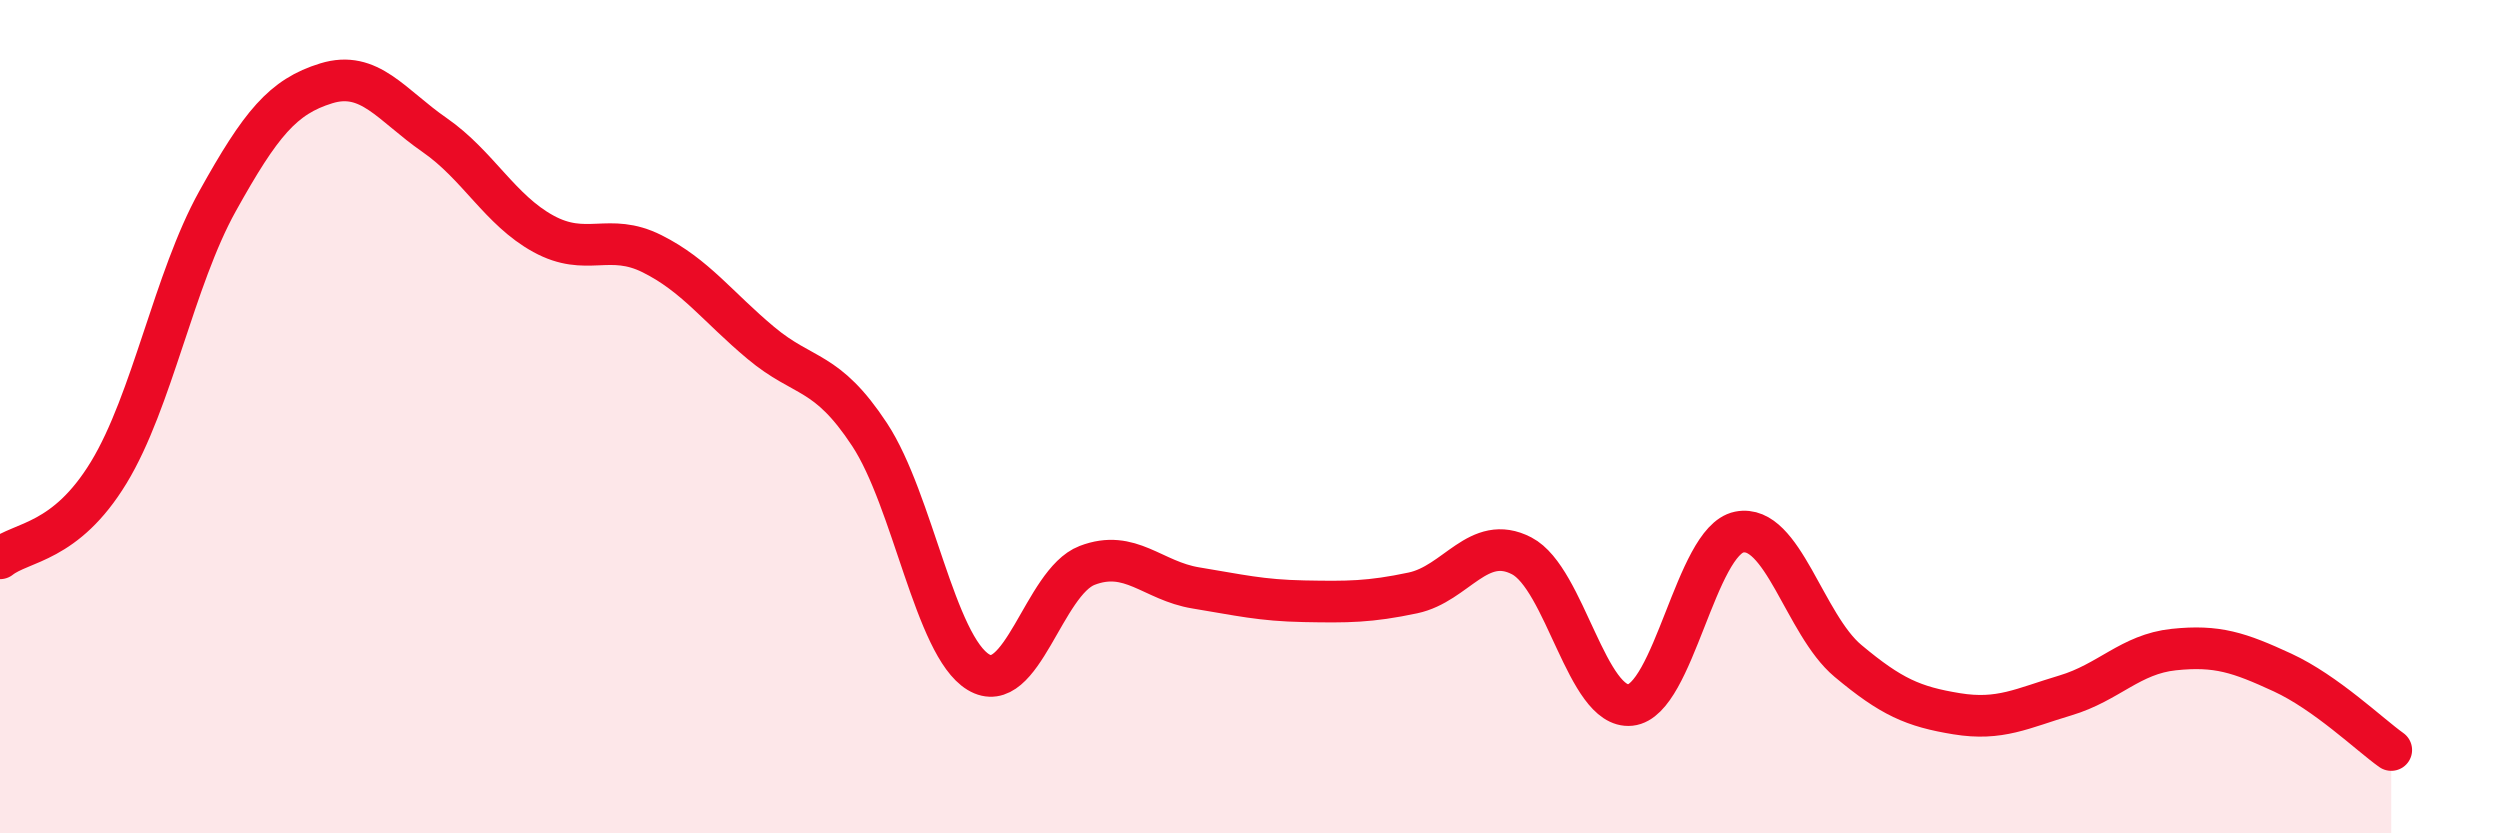
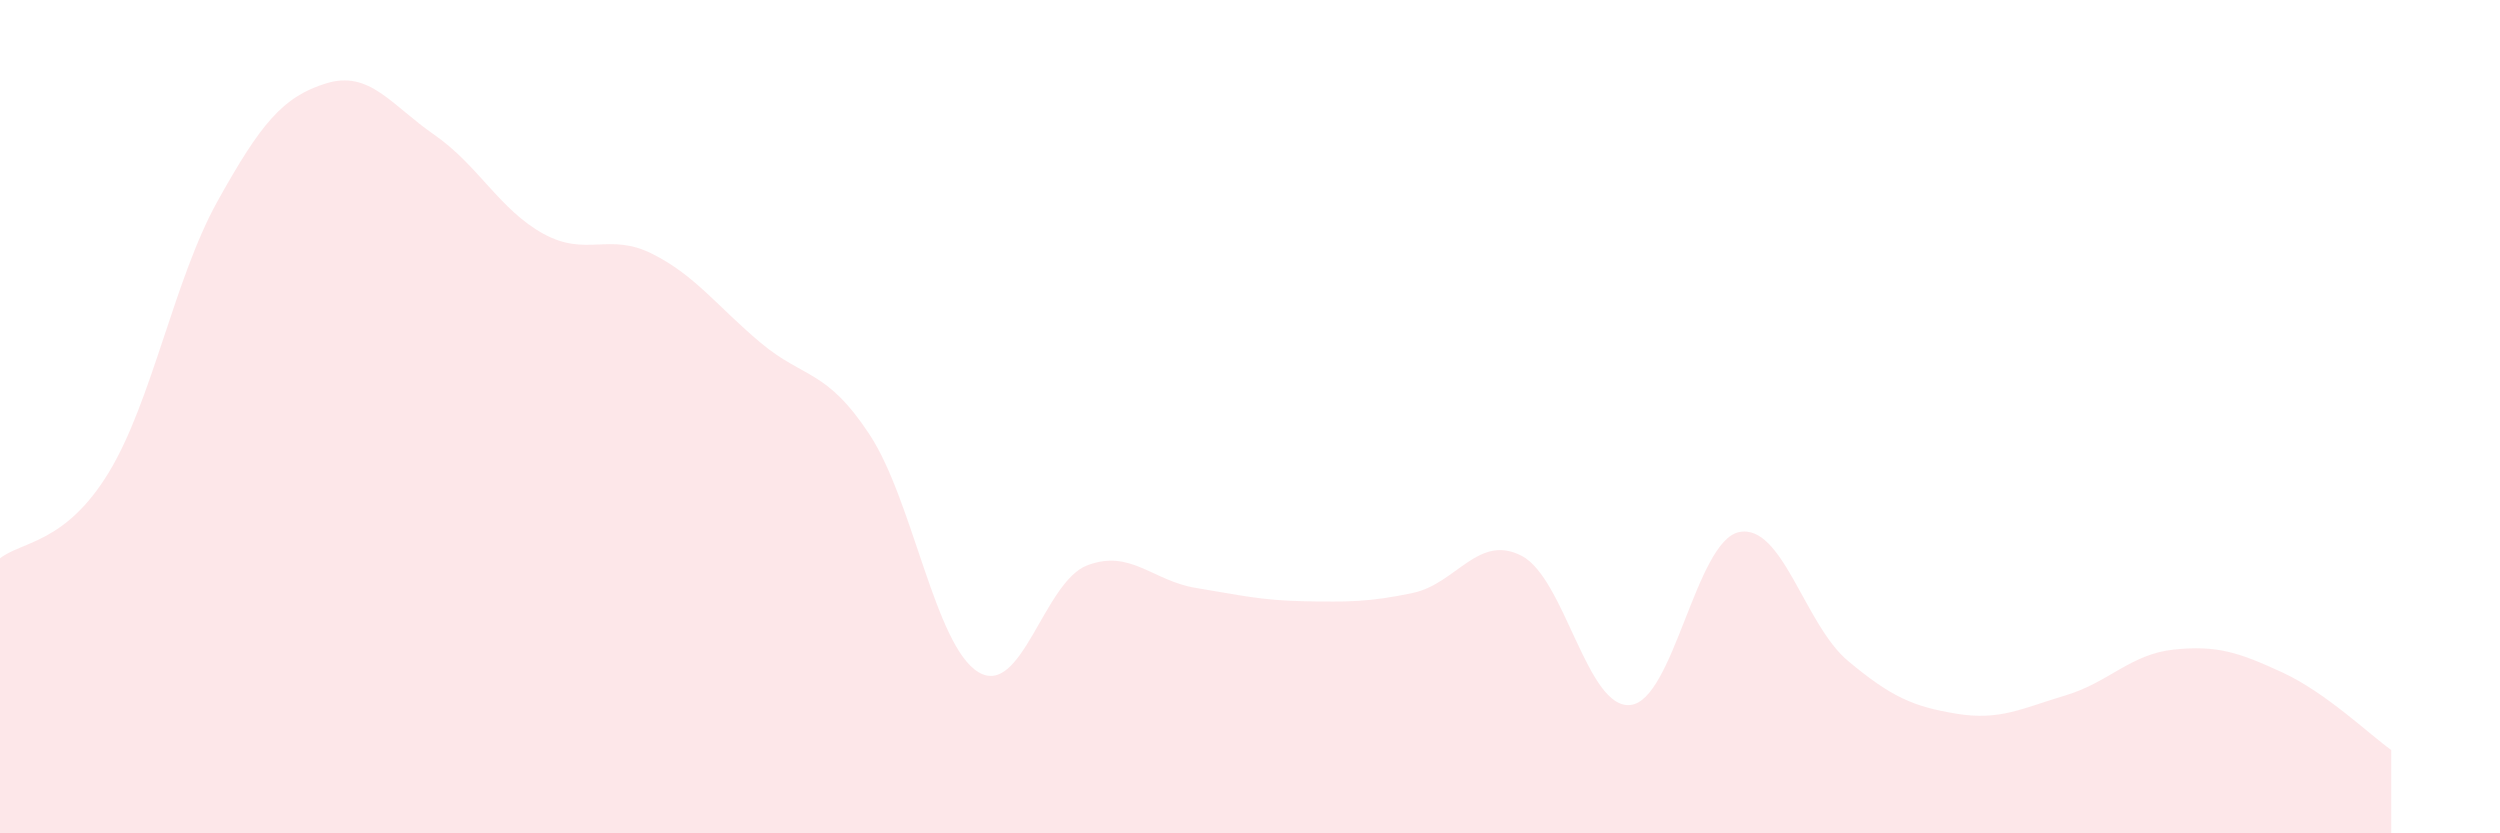
<svg xmlns="http://www.w3.org/2000/svg" width="60" height="20" viewBox="0 0 60 20">
  <path d="M 0,13.4 C 0.52,12.99 1.57,13.05 2.61,11.34 C 3.65,9.63 4.18,6.7 5.22,4.83 C 6.26,2.96 6.79,2.32 7.83,2 C 8.87,1.68 9.39,2.52 10.43,3.24 C 11.47,3.96 12,5.04 13.04,5.61 C 14.08,6.18 14.61,5.57 15.65,6.09 C 16.69,6.61 17.22,7.36 18.26,8.23 C 19.3,9.1 19.83,8.85 20.87,10.43 C 21.91,12.01 22.44,15.5 23.48,16.13 C 24.52,16.76 25.05,13.97 26.09,13.57 C 27.13,13.17 27.66,13.94 28.7,14.11 C 29.74,14.28 30.26,14.41 31.3,14.43 C 32.34,14.45 32.87,14.45 33.91,14.23 C 34.95,14.01 35.48,12.8 36.52,13.34 C 37.56,13.88 38.09,17.03 39.13,16.92 C 40.17,16.81 40.7,12.98 41.74,12.77 C 42.78,12.56 43.31,14.99 44.35,15.86 C 45.39,16.73 45.92,16.96 46.96,17.13 C 48,17.3 48.53,17 49.57,16.69 C 50.61,16.38 51.13,15.7 52.17,15.59 C 53.21,15.48 53.74,15.66 54.78,16.14 C 55.82,16.62 56.87,17.63 57.39,18L57.39 20L0 20Z" fill="#EB0A25" opacity="0.1" stroke-linecap="round" stroke-linejoin="round" />
-   <path d="M 0,13.4 C 0.52,12.99 1.57,13.05 2.61,11.34 C 3.65,9.63 4.18,6.7 5.22,4.83 C 6.26,2.96 6.79,2.32 7.83,2 C 8.87,1.68 9.39,2.52 10.43,3.24 C 11.47,3.96 12,5.04 13.04,5.61 C 14.08,6.18 14.61,5.57 15.65,6.09 C 16.69,6.61 17.22,7.36 18.26,8.23 C 19.3,9.1 19.83,8.85 20.87,10.43 C 21.91,12.01 22.44,15.5 23.48,16.13 C 24.52,16.76 25.05,13.97 26.09,13.57 C 27.13,13.17 27.66,13.94 28.7,14.11 C 29.74,14.28 30.26,14.41 31.3,14.43 C 32.34,14.45 32.87,14.45 33.91,14.23 C 34.95,14.01 35.48,12.8 36.52,13.34 C 37.56,13.88 38.09,17.03 39.13,16.92 C 40.17,16.81 40.7,12.98 41.74,12.77 C 42.78,12.56 43.31,14.99 44.35,15.86 C 45.39,16.73 45.92,16.96 46.96,17.13 C 48,17.3 48.53,17 49.57,16.69 C 50.61,16.38 51.13,15.7 52.17,15.59 C 53.21,15.48 53.74,15.66 54.78,16.14 C 55.82,16.62 56.87,17.63 57.39,18" stroke="#EB0A25" stroke-width="1" fill="none" stroke-linecap="round" stroke-linejoin="round" />
</svg>